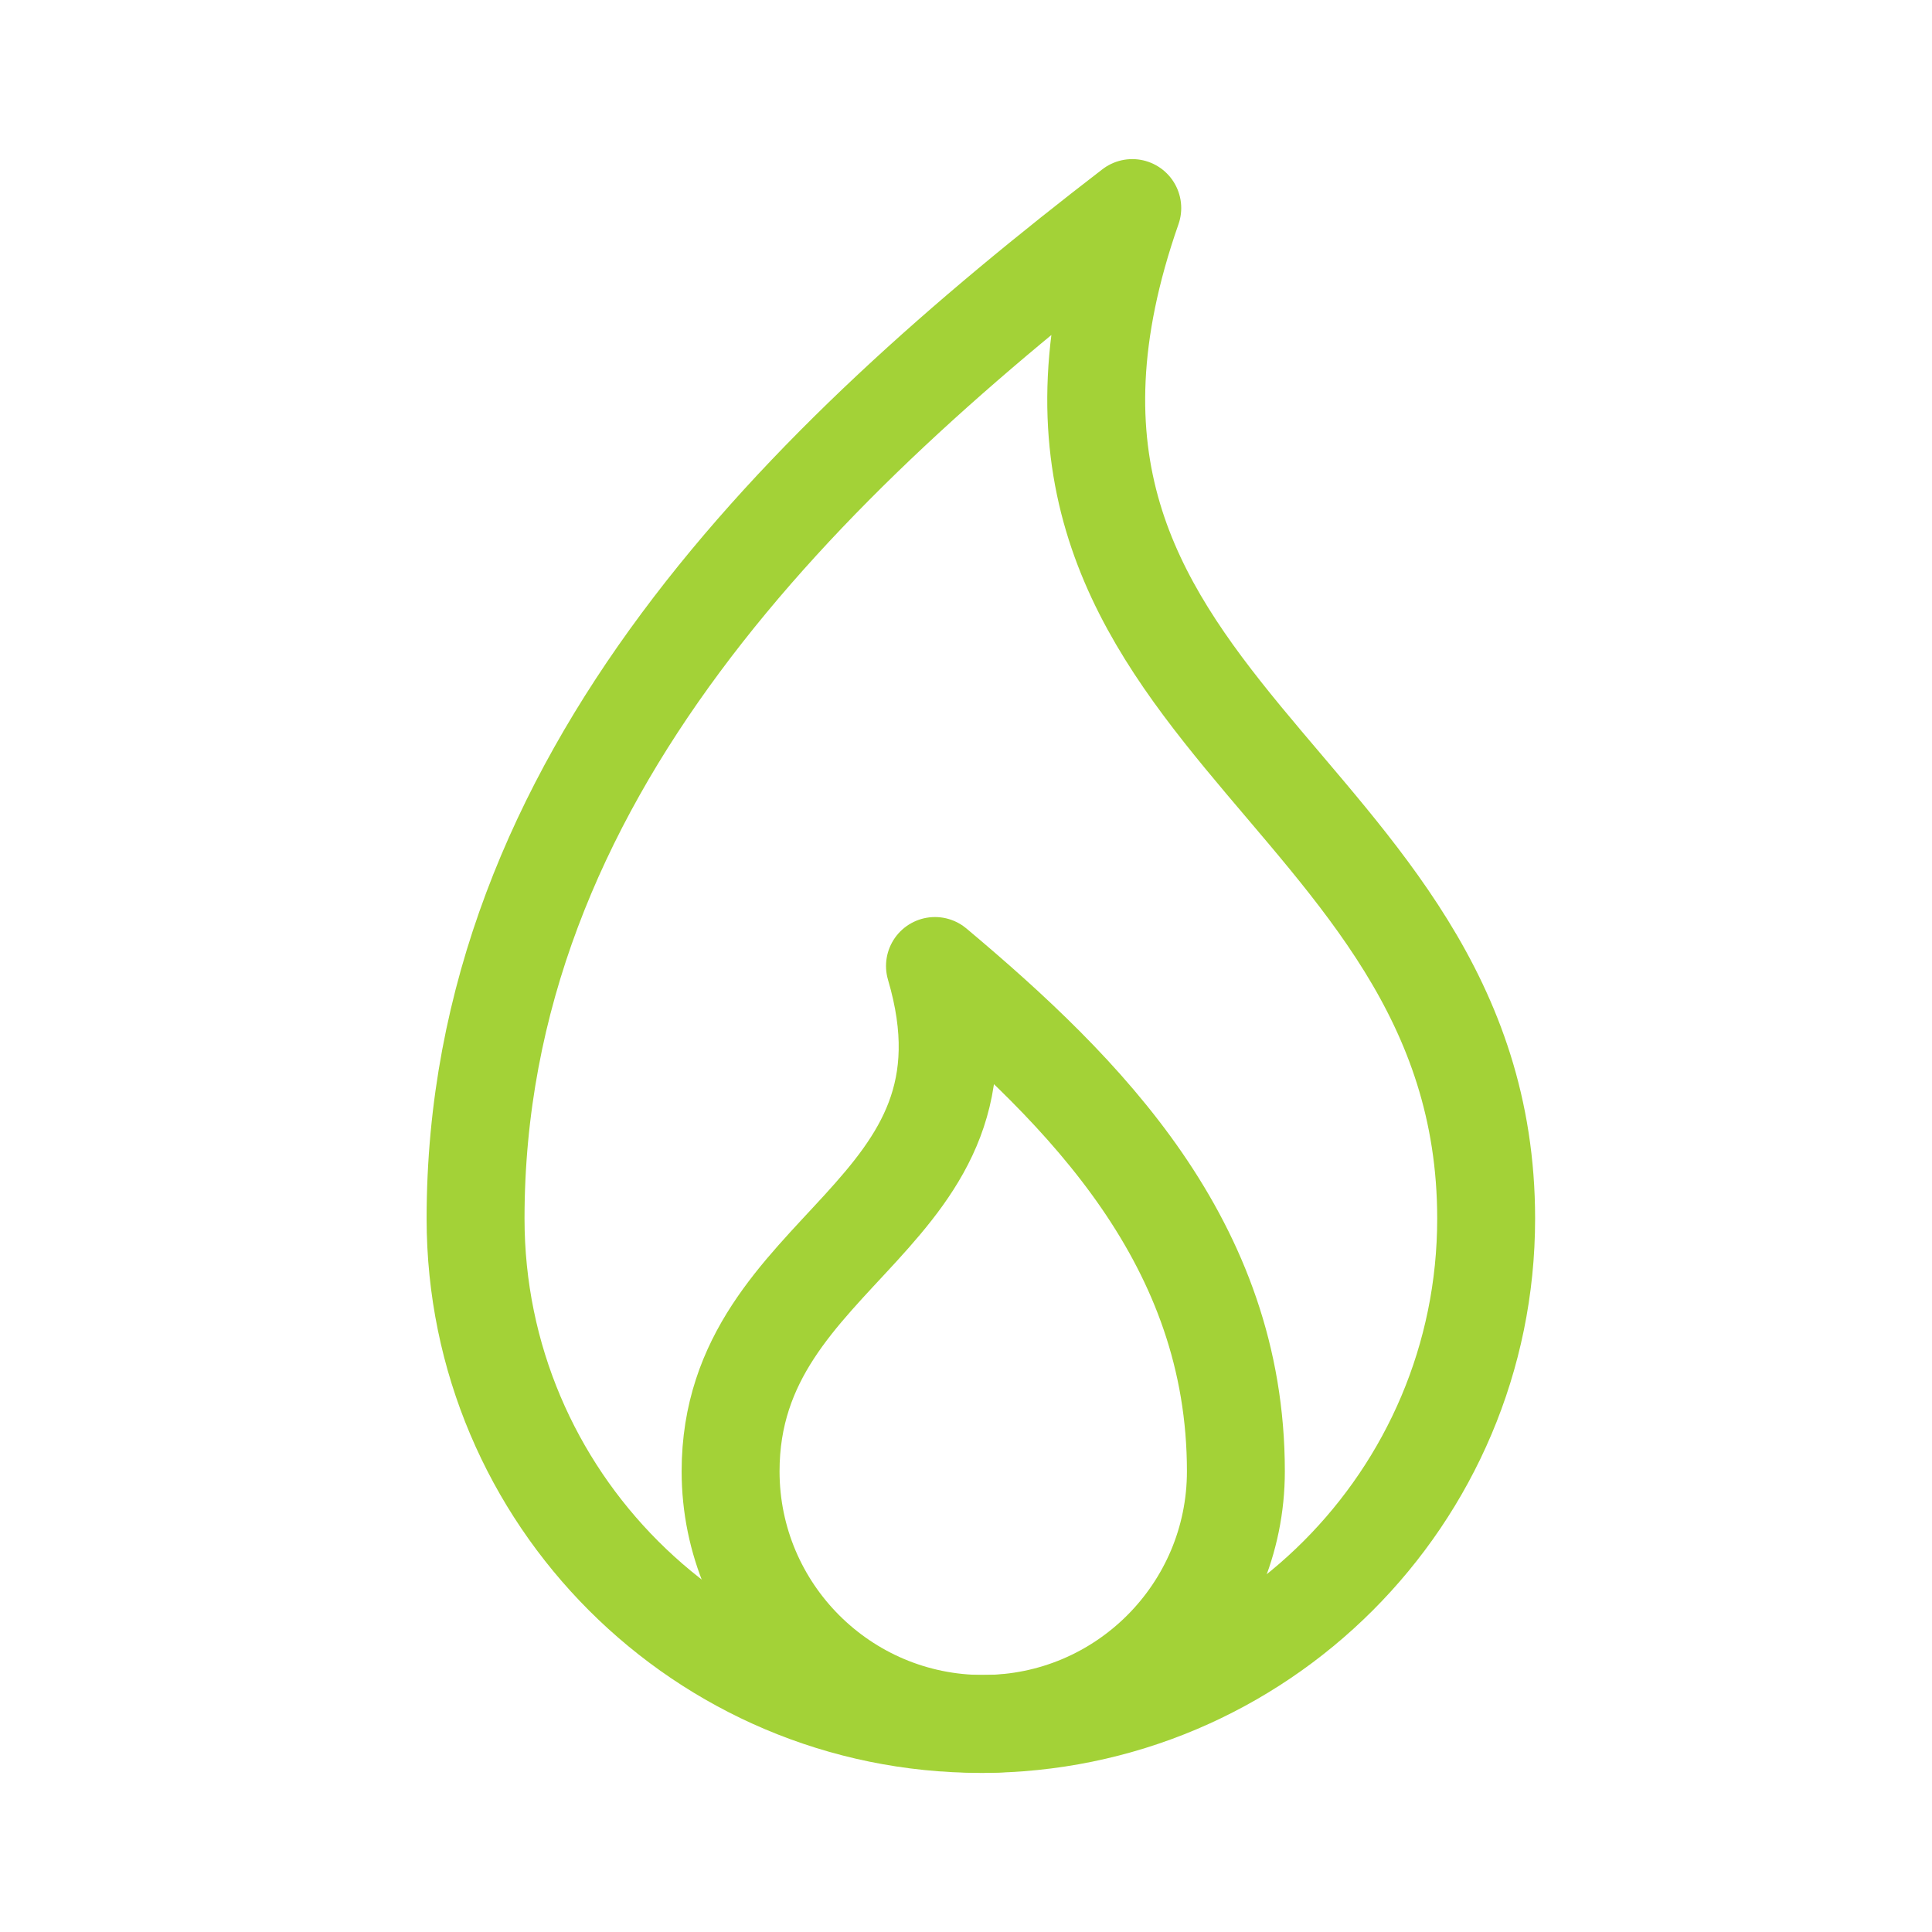
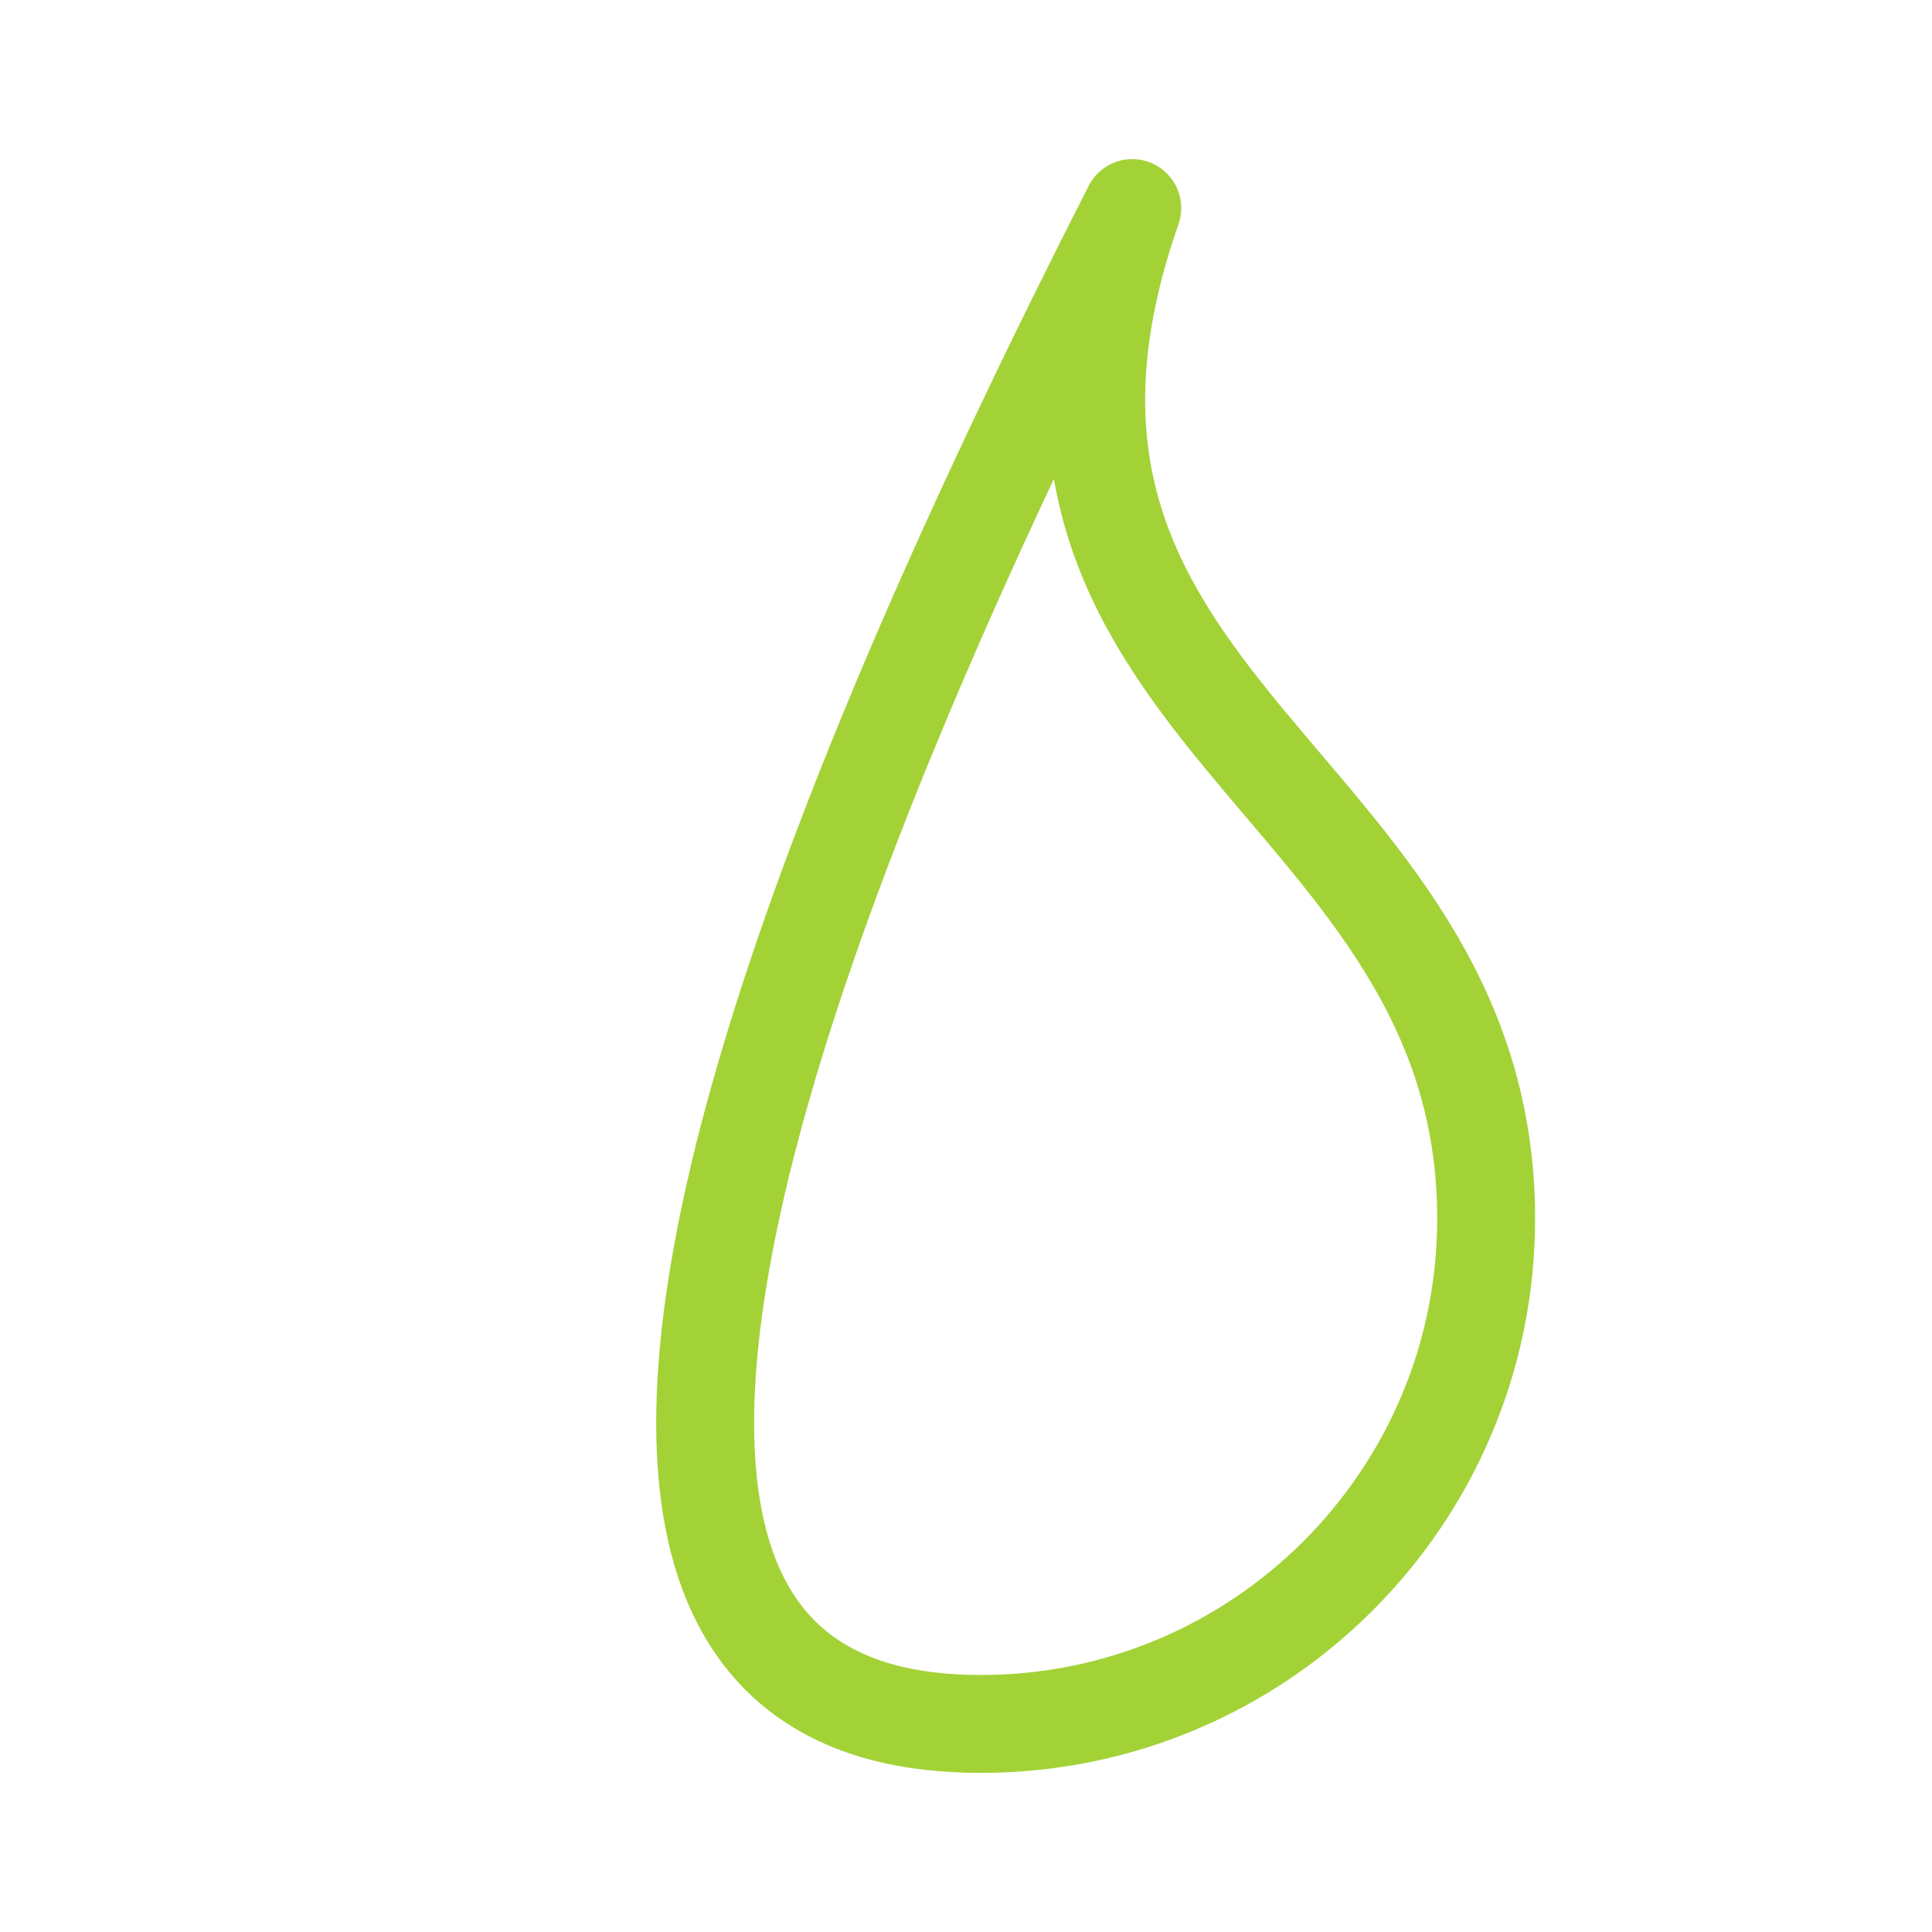
<svg xmlns="http://www.w3.org/2000/svg" xmlns:xlink="http://www.w3.org/1999/xlink" width="65px" height="65px" viewBox="0 0 65 65" version="1.1">
  <title>natural-gas</title>
  <defs>
-     <path d="M0,0 L34,0 L34,51 L0,51 L0,0 Z" id="path-1" />
-   </defs>
+     </defs>
  <g id="natural-gas" stroke="none" fill="none" fill-rule="evenodd" stroke-linecap="round" stroke-linejoin="round" stroke-width="1">
    <g id="icon/gw/instant-natural-gas-copy" transform="translate(16, 7)" xlink:href="#path-1" stroke="#A3D237">
      <g id="g2672" transform="translate(17, 25.5) scale(-1, 1) rotate(-180) translate(-17, -25.5)" stroke-width="3.294">
        <g id="g2674">
          <g id="g2680">
-             <path d="M22.094,51 C11.047,42.5 0,31.853 0,17 C0,7.618 7.618,0 17,0 C26.382,0 34,7.618 34,17 C34,31.853 16.147,34 22.094,51 Z" id="path2682" />
+             <path d="M22.094,51 C0,7.618 7.618,0 17,0 C26.382,0 34,7.618 34,17 C34,31.853 16.147,34 22.094,51 Z" id="path2682" />
          </g>
          <g id="g2684" transform="translate(8.58, 0)">
-             <path d="M6.876,25.5 C11.938,21.25 17,16.169 17,8.5 C17,3.809 13.191,0 8.5,0 C3.809,0 0,3.809 0,8.5 C0,16.169 9.388,17 6.876,25.5 Z" id="path2686" />
-           </g>
+             </g>
        </g>
      </g>
    </g>
  </g>
</svg>